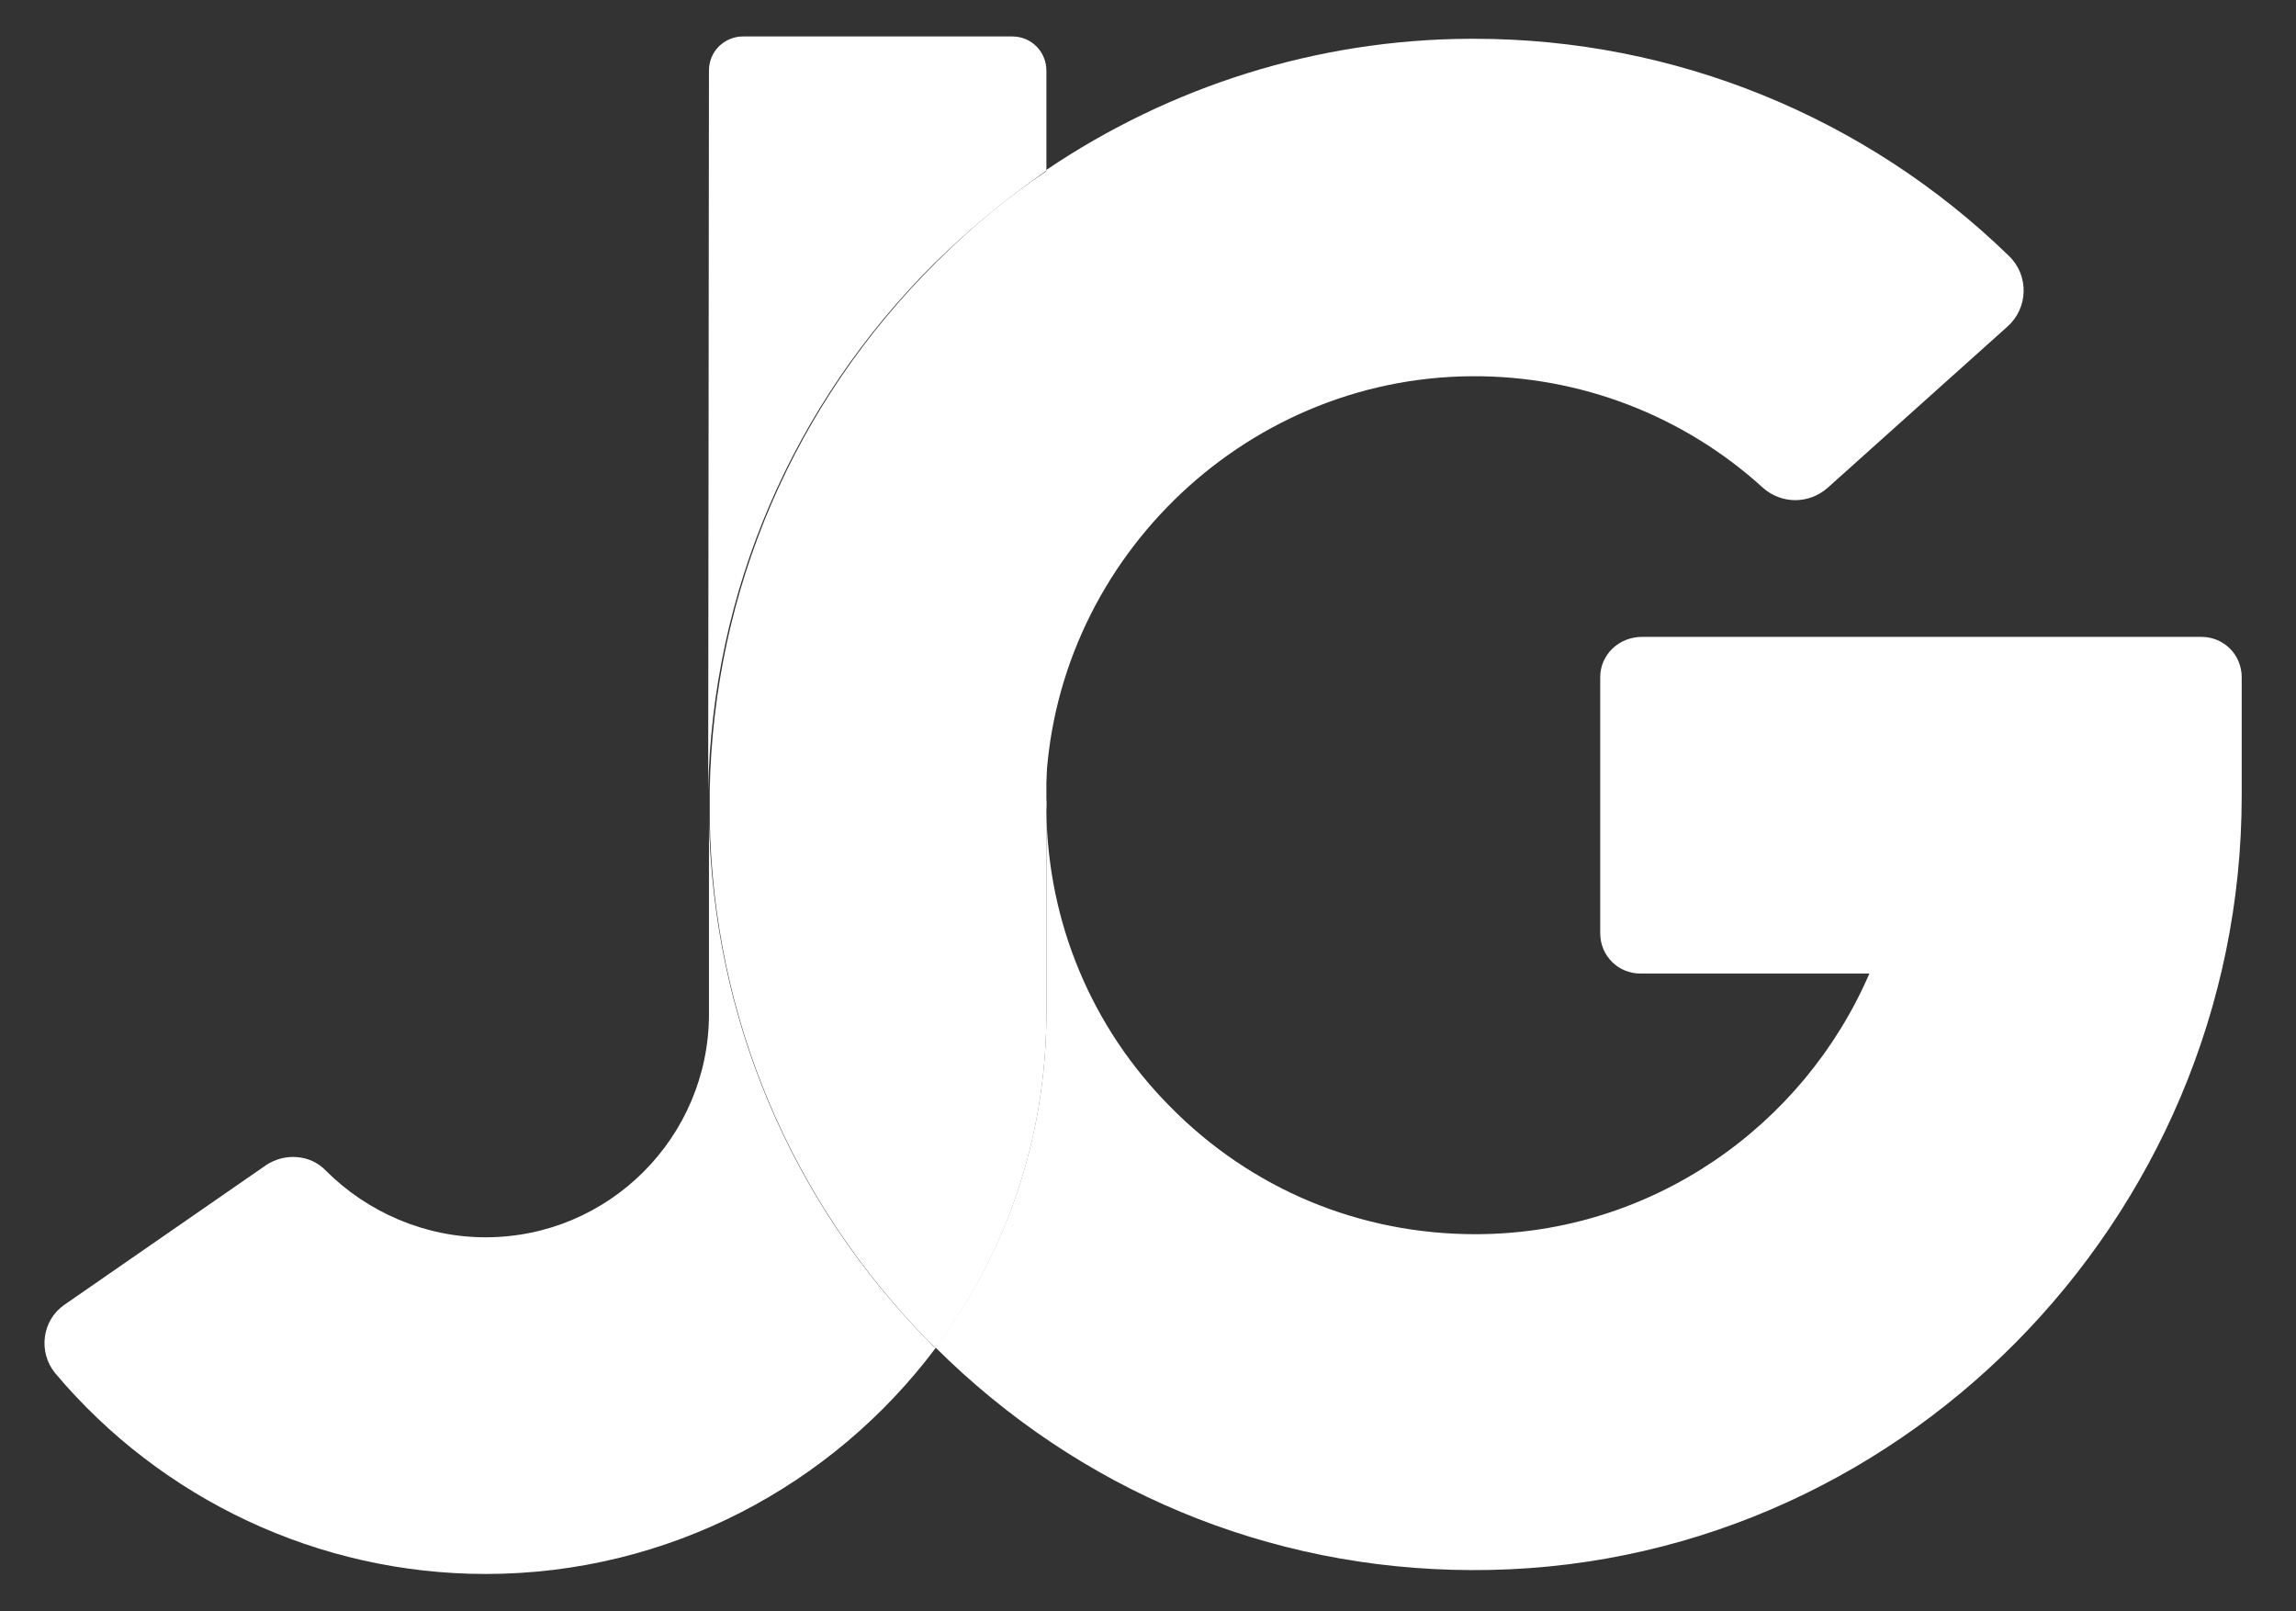
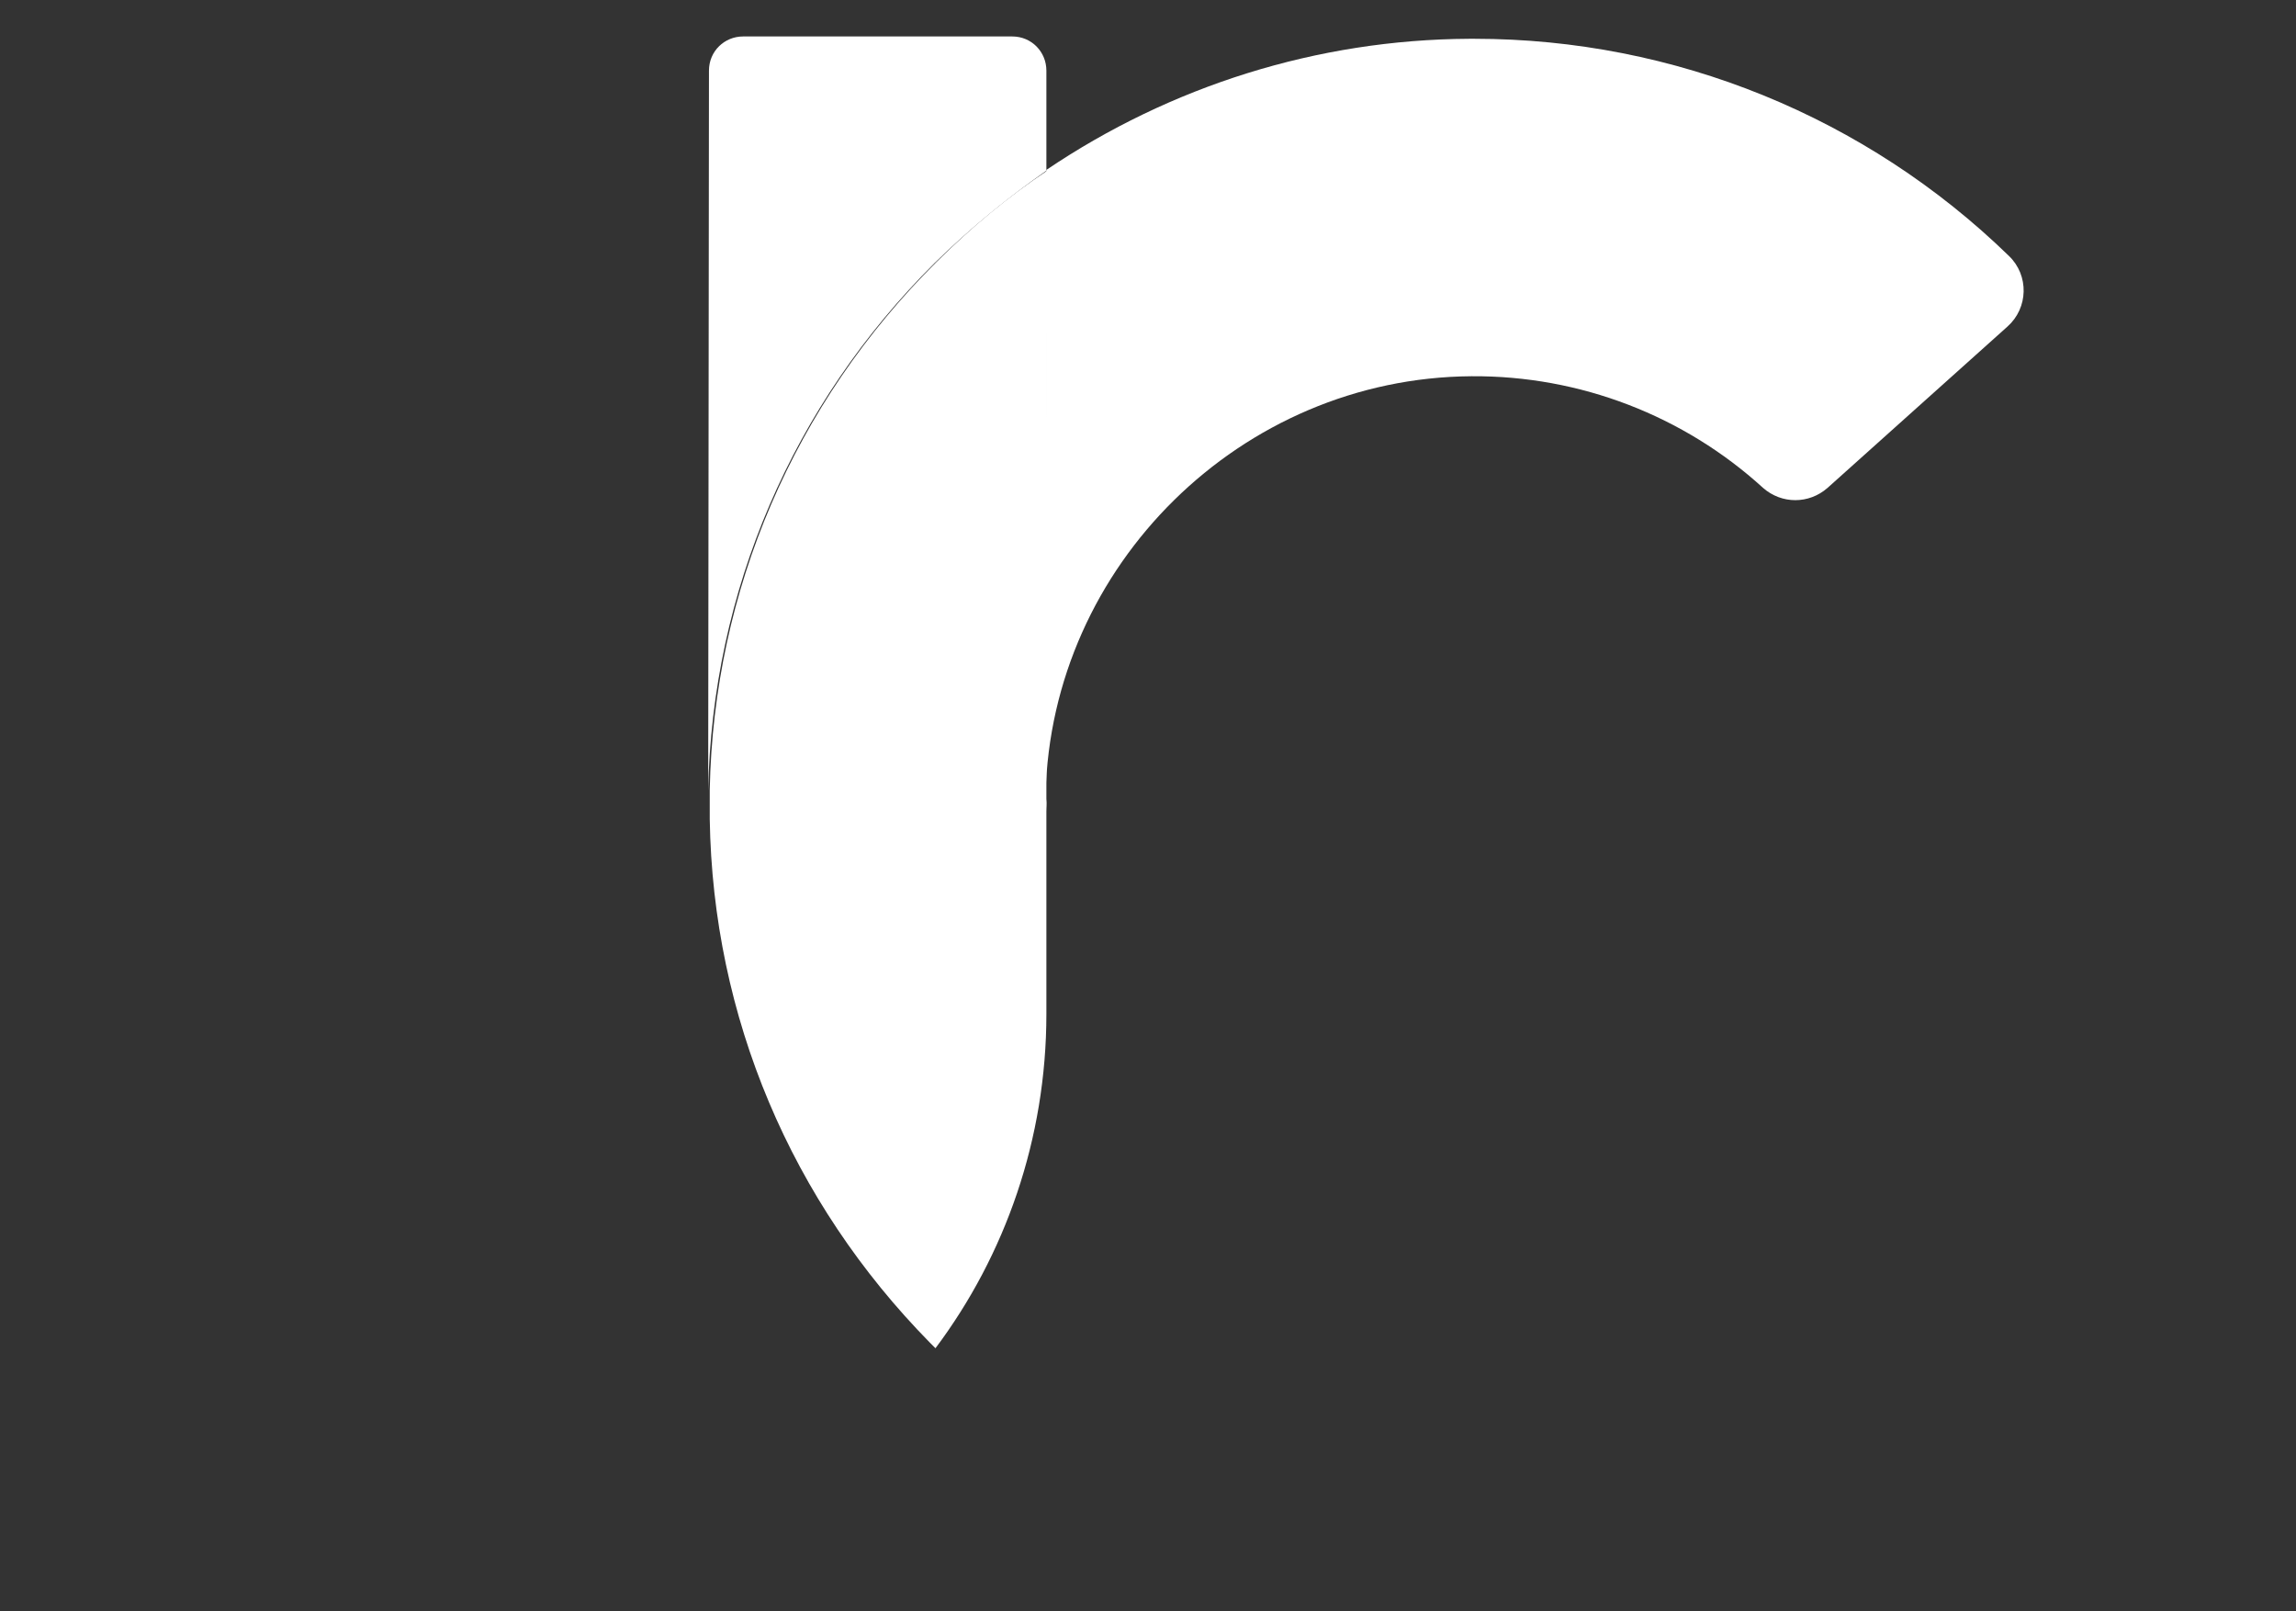
<svg xmlns="http://www.w3.org/2000/svg" id="Layer_1" x="0px" y="0px" width="296px" height="207.7px" viewBox="0 0 296 207.7" style="enable-background:new 0 0 296 207.7;" xml:space="preserve">
  <rect x="0" y="0" width="296" height="207.7" fill="#333333" stroke="none" />
  <g>
    <g>
      <g>
-         <path style="fill:#FFFFFF;" d="M91.4,102.4c0,1.1,0,2.1,0,3.2v-3.8C91.4,102,91.4,102.2,91.4,102.4z" />
        <path style="fill:#FFFFFF;" d="M189.7,48.5c14-0.1,27.4,5.1,37.6,14.4c2.4,2.1,5.9,2.1,8.3,0l23.2-20.8c2.7-2.4,2.8-6.6,0.2-9.1 c-18.4-17.9-43.1-28-68.9-28c-0.2,0-0.5,0-0.7,0c-19.6,0.1-38.5,6.1-54.5,16.9l-0.1,80.5C135.5,72.9,160,48.7,189.7,48.5z" />
-         <path style="fill:#FFFFFF;" d="M206.3,87.3v33c0,2.9,2.3,5.2,5.2,5.2H241c-8.5,19.7-28.1,33.6-50.8,33.6 c-14.9,0-28.9-5.8-39.4-16.5c-10.1-10.2-15.7-23.7-15.9-38v26c0,16.2-5.3,31.1-14.3,43.1c18.5,18.4,42.9,28.6,69,28.7 c54.7,0.3,99.4-45.1,99.4-99.8V87.3c0-2.9-2.3-5.2-5.2-5.2h-72.1C208.7,82.1,206.3,84.4,206.3,87.3z" />
        <path style="fill:#FFFFFF;" d="M134.9,104.6v-2.1c0,0.2,0,0.3,0,0.5C134.8,103.6,134.9,104.1,134.9,104.6z" />
-         <path style="fill:#FFFFFF;" d="M91.4,105.6v25.1c0,15.9-12.9,28.8-28.8,28.8c-7.8,0-15.2-3.2-20.6-8.6c-2-2.1-5.3-2.3-7.7-0.7 l-26,18c-2.9,2-3.4,6.1-1.2,8.8c13.7,16.3,34,25.9,55.5,25.9c23.7,0,44.8-11.5,58-29.1c-0.2-0.2-0.5-0.4-0.7-0.7 C101.9,154.9,91.9,131.1,91.4,105.6z" />
        <path style="fill:#FFFFFF;" d="M134.9,22V9.1c0-2.4-1.9-4.4-4.4-4.4H95.8c-2.4,0-4.4,1.9-4.4,4.4l-0.1,92.8 c0.5-25.7,10.9-49.8,29.2-68C125.1,29.4,129.9,25.5,134.9,22z" />
        <path style="fill:#FFFFFF;" d="M134.9,104.6c0-0.5,0-1.1,0-1.6c0-0.2,0-0.3,0-0.5L135,22c-5.1,3.4-9.9,7.4-14.3,11.8 C102.4,52,92,76.1,91.5,101.8v3.8c0.4,25.5,10.5,49.3,28.4,67.5c0.2,0.2,0.5,0.5,0.7,0.7c9-12,14.3-27,14.3-43.1V104.6z" />
      </g>
    </g>
  </g>
</svg>